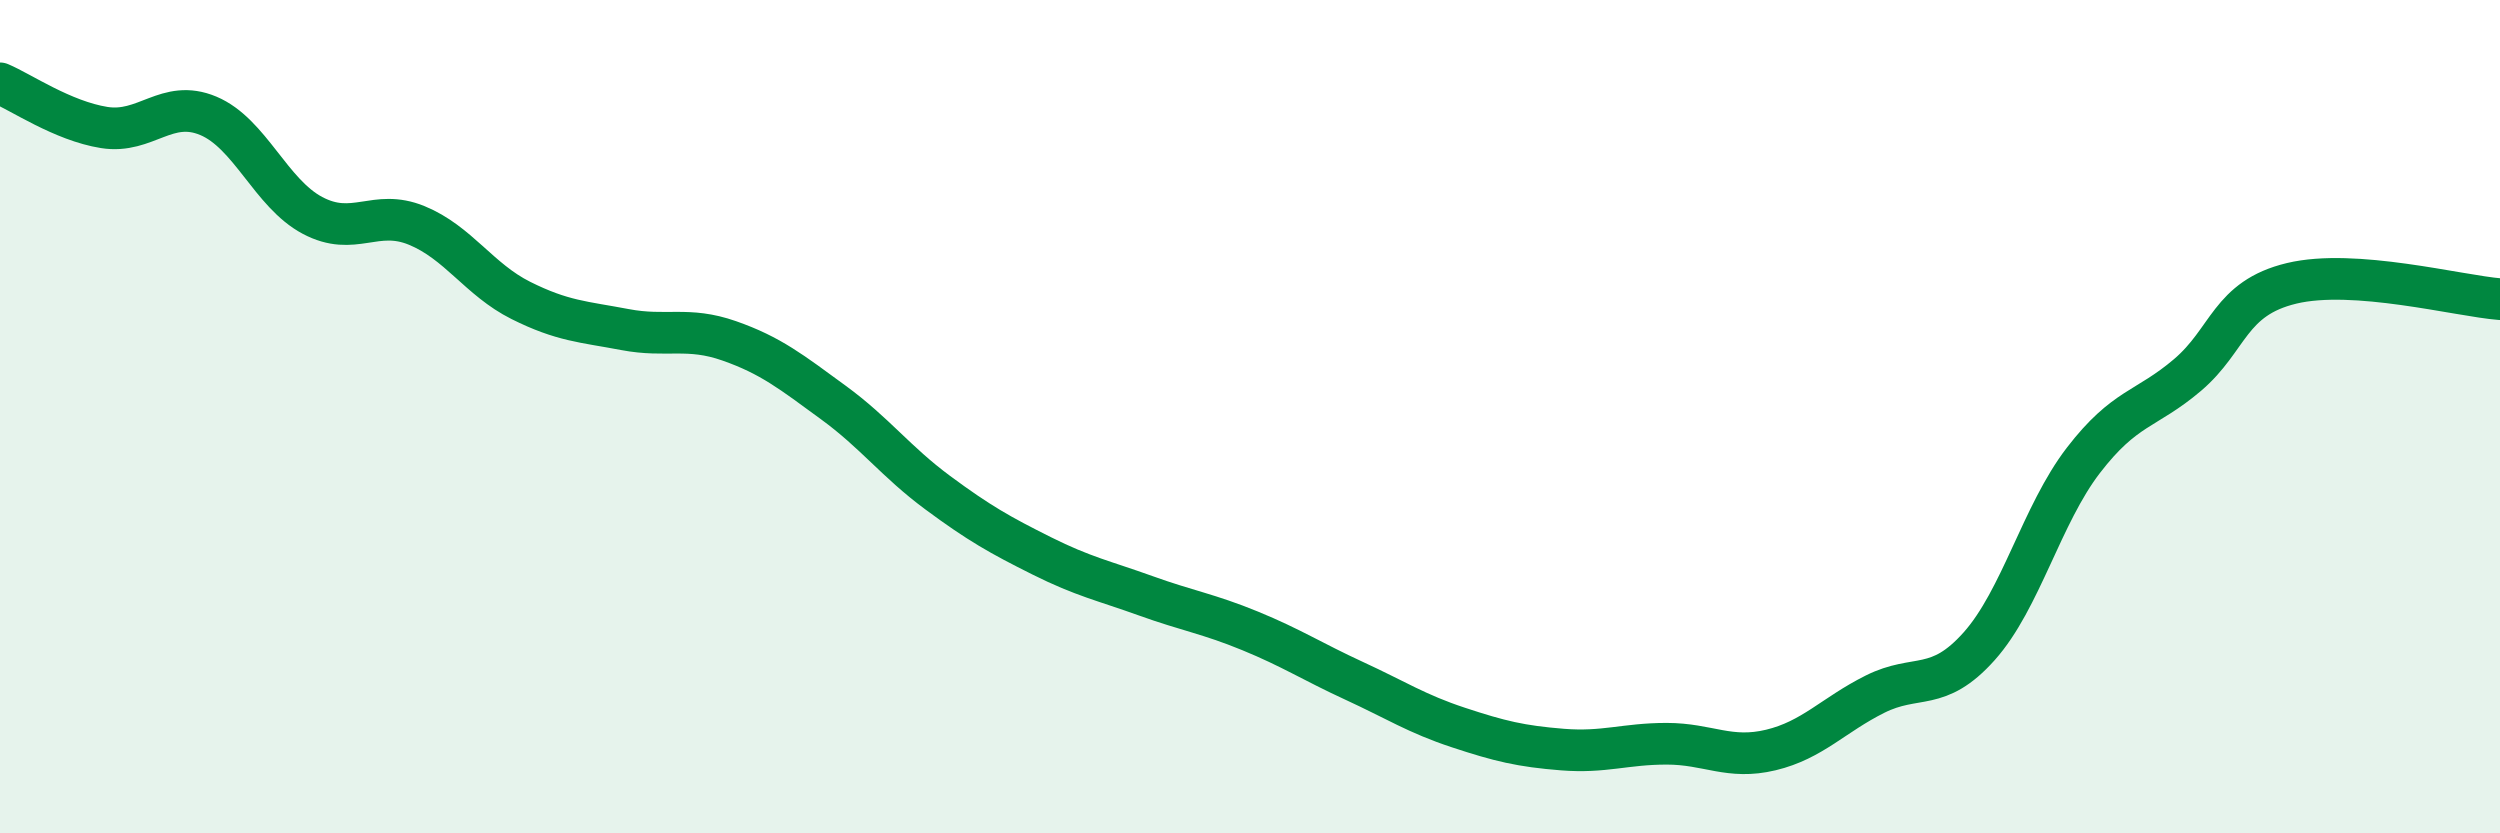
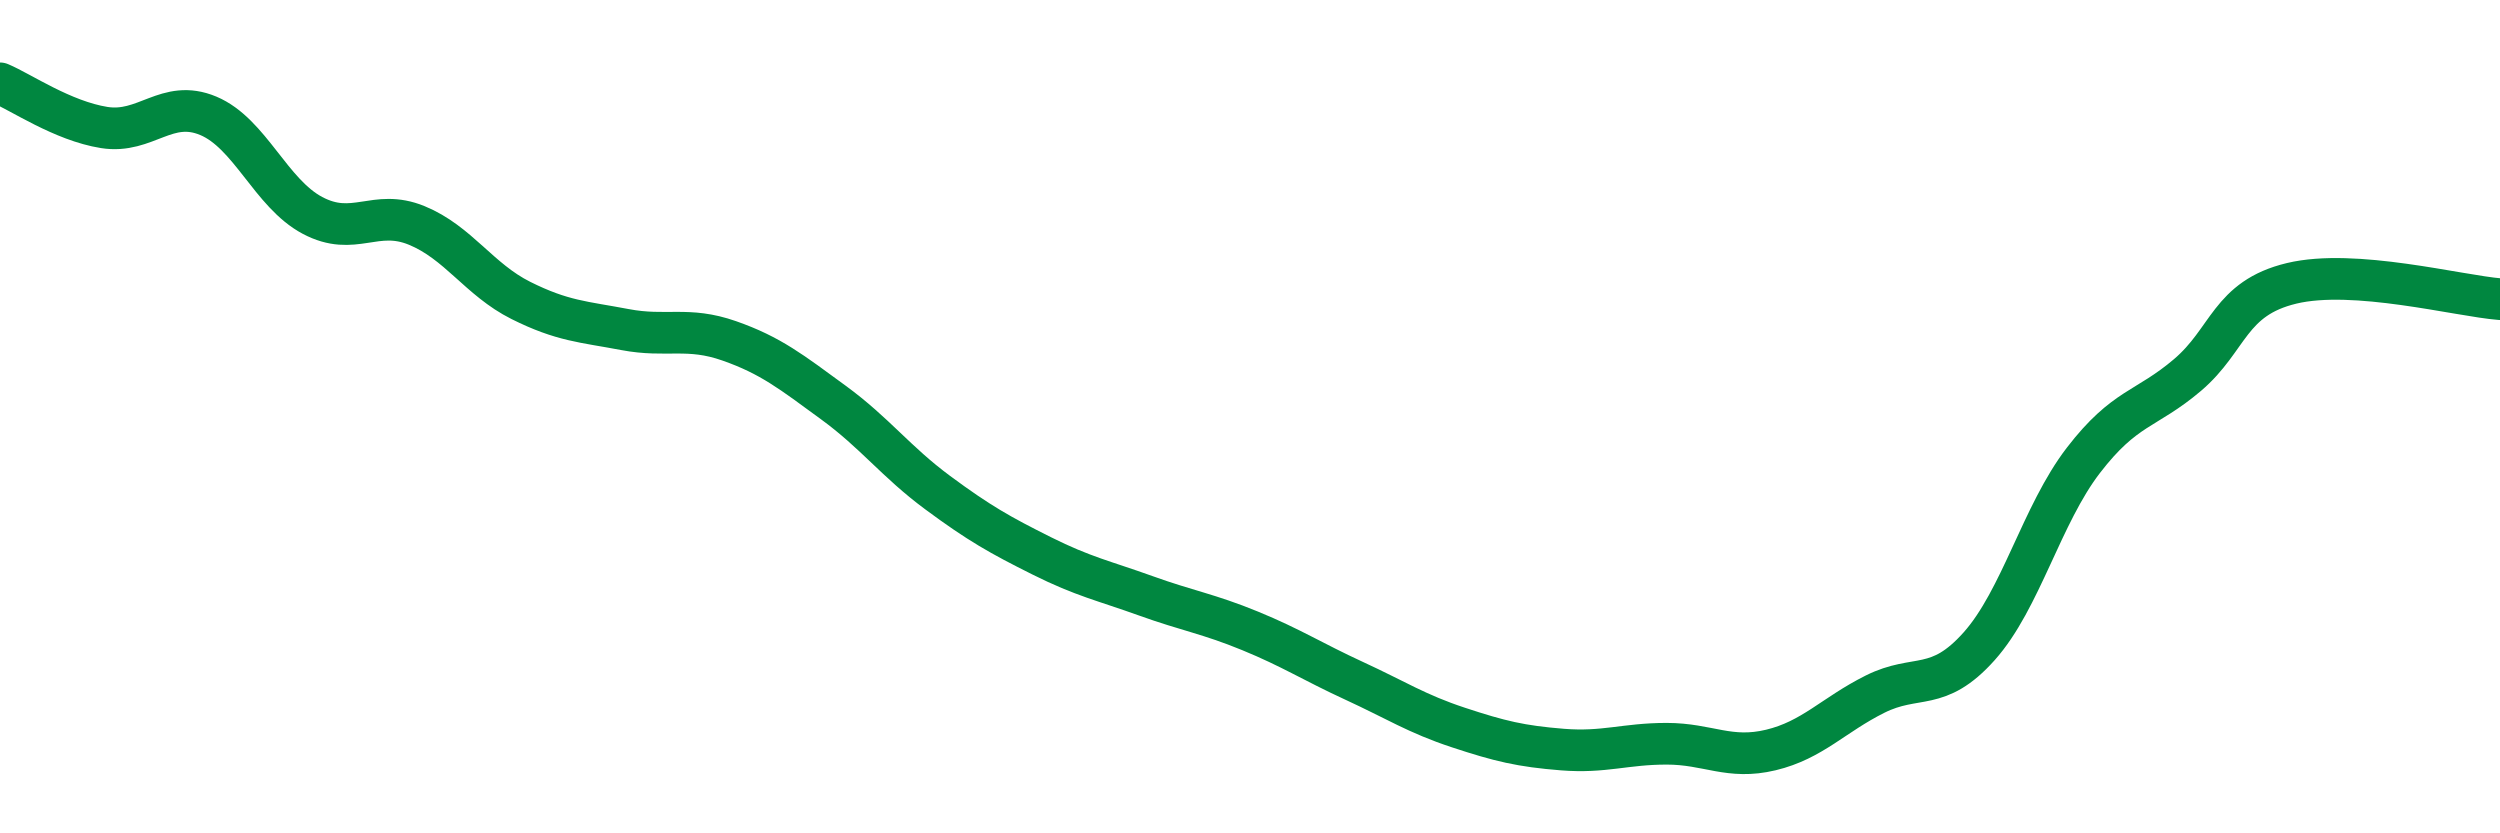
<svg xmlns="http://www.w3.org/2000/svg" width="60" height="20" viewBox="0 0 60 20">
-   <path d="M 0,2 C 0.5,2.21 1.5,2.9 2.5,3.06 C 3.5,3.22 4,2.36 5,2.78 C 6,3.2 6.5,4.64 7.5,5.17 C 8.5,5.7 9,5 10,5.41 C 11,5.82 11.5,6.71 12.5,7.21 C 13.5,7.71 14,7.72 15,7.91 C 16,8.1 16.5,7.83 17.5,8.18 C 18.5,8.53 19,8.93 20,9.66 C 21,10.39 21.5,11.08 22.5,11.82 C 23.5,12.56 24,12.84 25,13.34 C 26,13.84 26.5,13.94 27.5,14.3 C 28.5,14.66 29,14.73 30,15.14 C 31,15.55 31.5,15.88 32.5,16.34 C 33.5,16.8 34,17.13 35,17.46 C 36,17.79 36.5,17.91 37.5,17.99 C 38.5,18.07 39,17.85 40,17.85 C 41,17.85 41.5,18.24 42.5,18 C 43.5,17.76 44,17.16 45,16.66 C 46,16.16 46.5,16.63 47.5,15.51 C 48.5,14.39 49,12.35 50,11.05 C 51,9.75 51.5,9.85 52.5,9 C 53.5,8.15 53.5,7.16 55,6.8 C 56.5,6.44 59,7.1 60,7.18L60 20L0 20Z" fill="#008740" opacity="0.1" stroke-linecap="round" stroke-linejoin="round" />
  <path d="M 0,2 C 0.5,2.21 1.5,2.9 2.5,3.06 C 3.5,3.22 4,2.36 5,2.78 C 6,3.2 6.5,4.64 7.5,5.17 C 8.5,5.7 9,5 10,5.41 C 11,5.82 11.5,6.71 12.5,7.21 C 13.5,7.71 14,7.72 15,7.91 C 16,8.1 16.5,7.83 17.5,8.18 C 18.5,8.53 19,8.93 20,9.66 C 21,10.39 21.5,11.08 22.5,11.82 C 23.5,12.56 24,12.84 25,13.34 C 26,13.84 26.5,13.94 27.5,14.3 C 28.5,14.66 29,14.73 30,15.14 C 31,15.55 31.5,15.88 32.5,16.34 C 33.5,16.8 34,17.13 35,17.46 C 36,17.79 36.5,17.91 37.5,17.99 C 38.5,18.07 39,17.85 40,17.85 C 41,17.85 41.5,18.24 42.5,18 C 43.5,17.76 44,17.16 45,16.66 C 46,16.16 46.5,16.63 47.5,15.51 C 48.5,14.39 49,12.35 50,11.05 C 51,9.75 51.5,9.85 52.5,9 C 53.5,8.15 53.5,7.16 55,6.8 C 56.5,6.44 59,7.1 60,7.18" stroke="#008740" stroke-width="1" fill="none" stroke-linecap="round" stroke-linejoin="round" />
</svg>